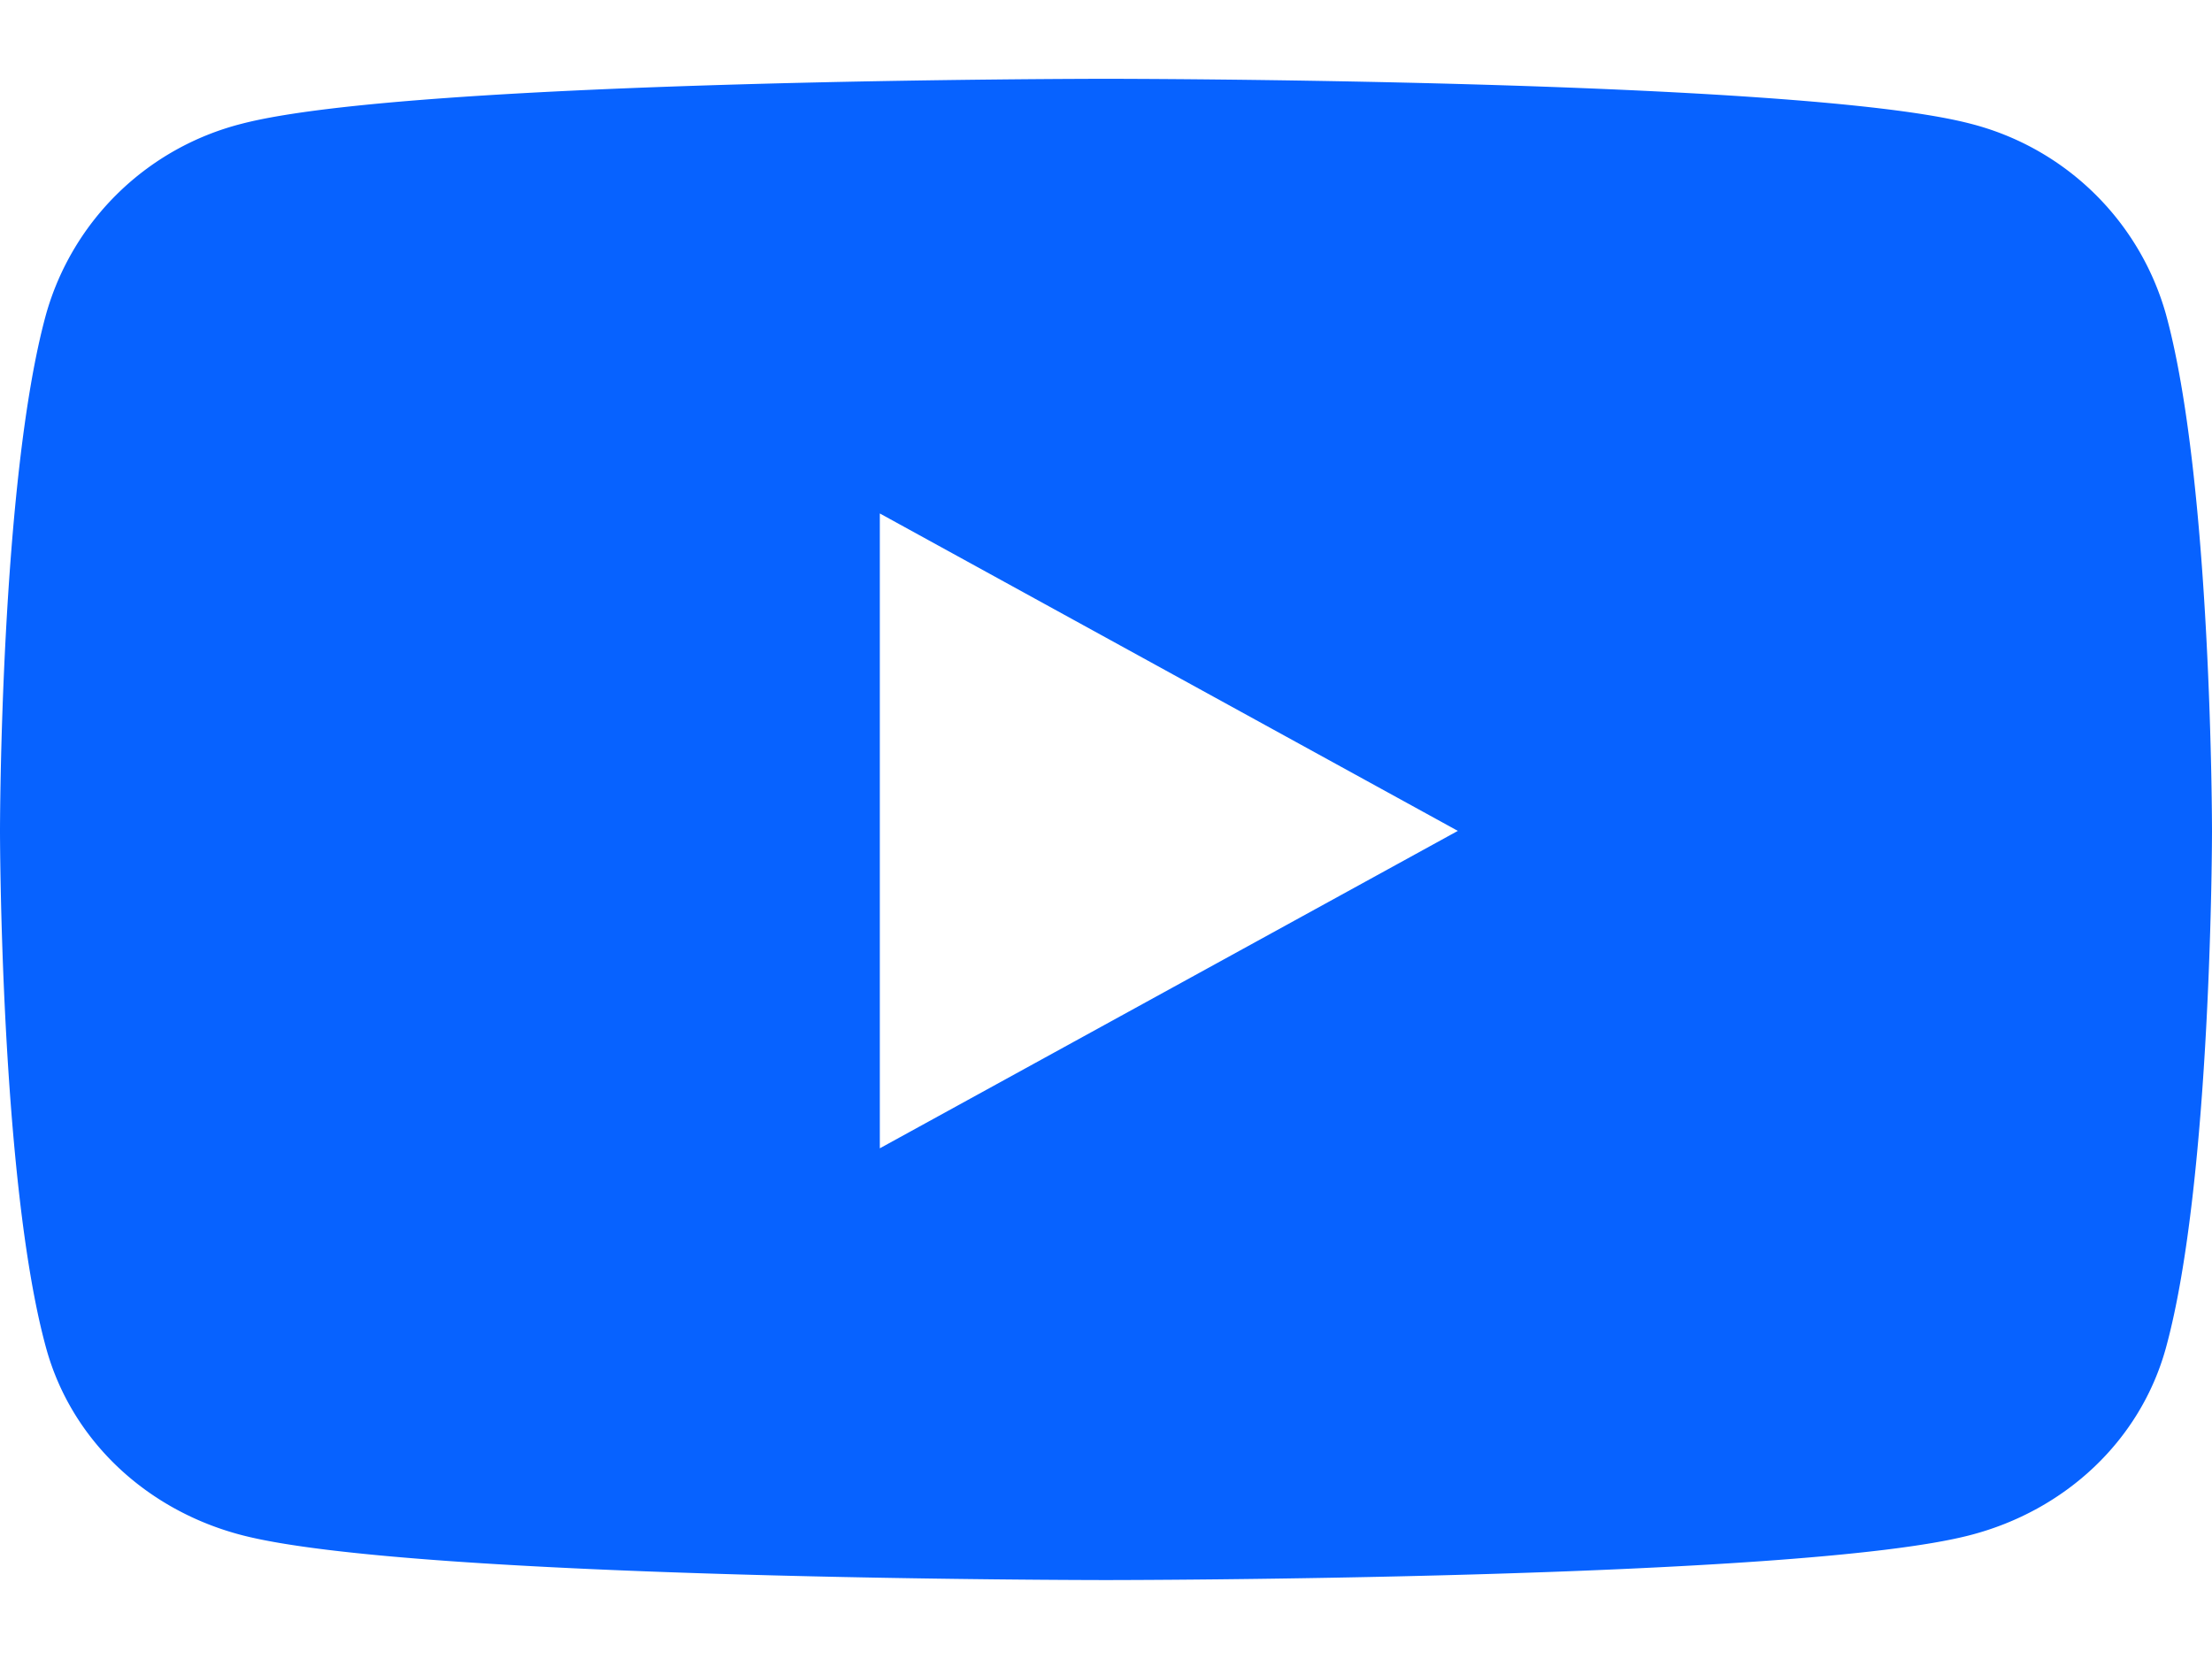
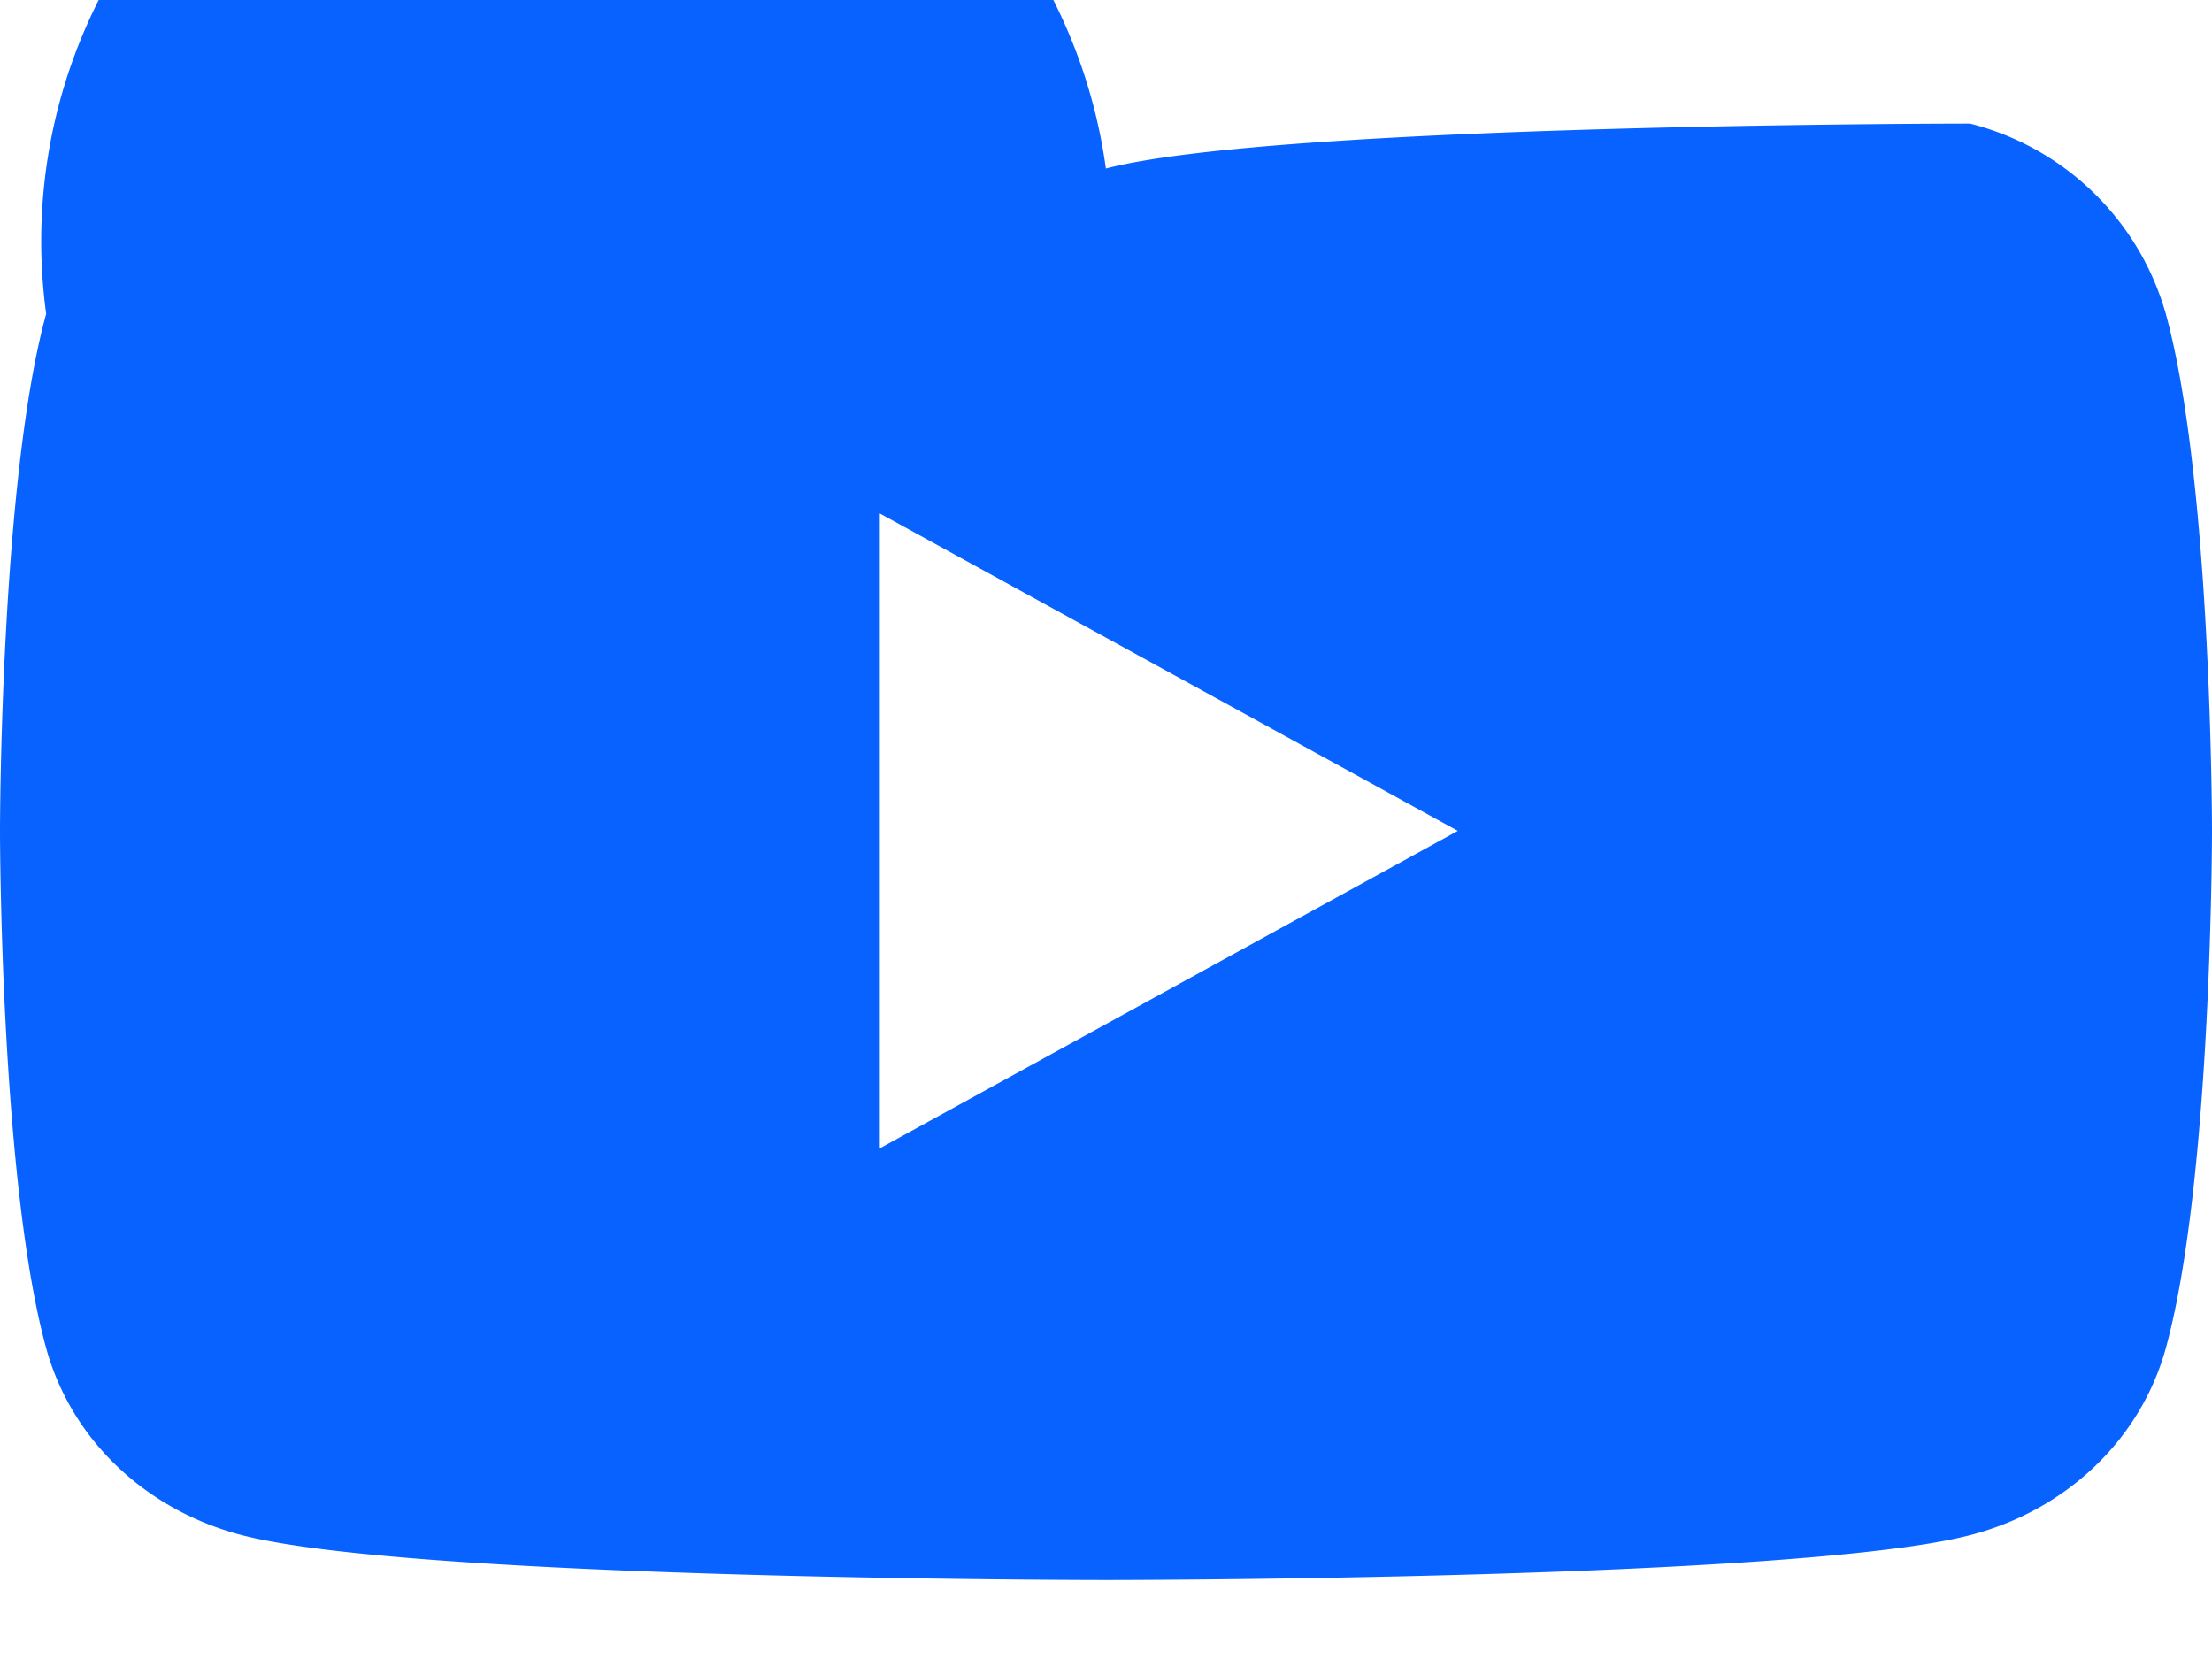
<svg xmlns="http://www.w3.org/2000/svg" width="16" height="12" fill="none">
-   <path d="M15.666 2.27A1.976 1.976 0 0014.25.894C13.003.57 8 .57 8 .57s-5.003 0-6.251.325A1.976 1.976 0 00.334 2.27C0 3.481 0 6.01 0 6.01s0 2.53.334 3.742c.184.668.727 1.173 1.415 1.352 1.248.325 6.251.325 6.251.325s5.003 0 6.251-.325c.689-.179 1.23-.684 1.415-1.352C16 8.539 16 6.01 16 6.01s0-2.529-.334-3.74zM6.364 8.305V3.714l4.181 2.296-4.181 2.296z" fill="#0762FF" />
+   <path d="M15.666 2.27A1.976 1.976 0 0014.25.894s-5.003 0-6.251.325A1.976 1.976 0 00.334 2.27C0 3.481 0 6.01 0 6.01s0 2.53.334 3.742c.184.668.727 1.173 1.415 1.352 1.248.325 6.251.325 6.251.325s5.003 0 6.251-.325c.689-.179 1.23-.684 1.415-1.352C16 8.539 16 6.01 16 6.01s0-2.529-.334-3.74zM6.364 8.305V3.714l4.181 2.296-4.181 2.296z" fill="#0762FF" />
</svg>